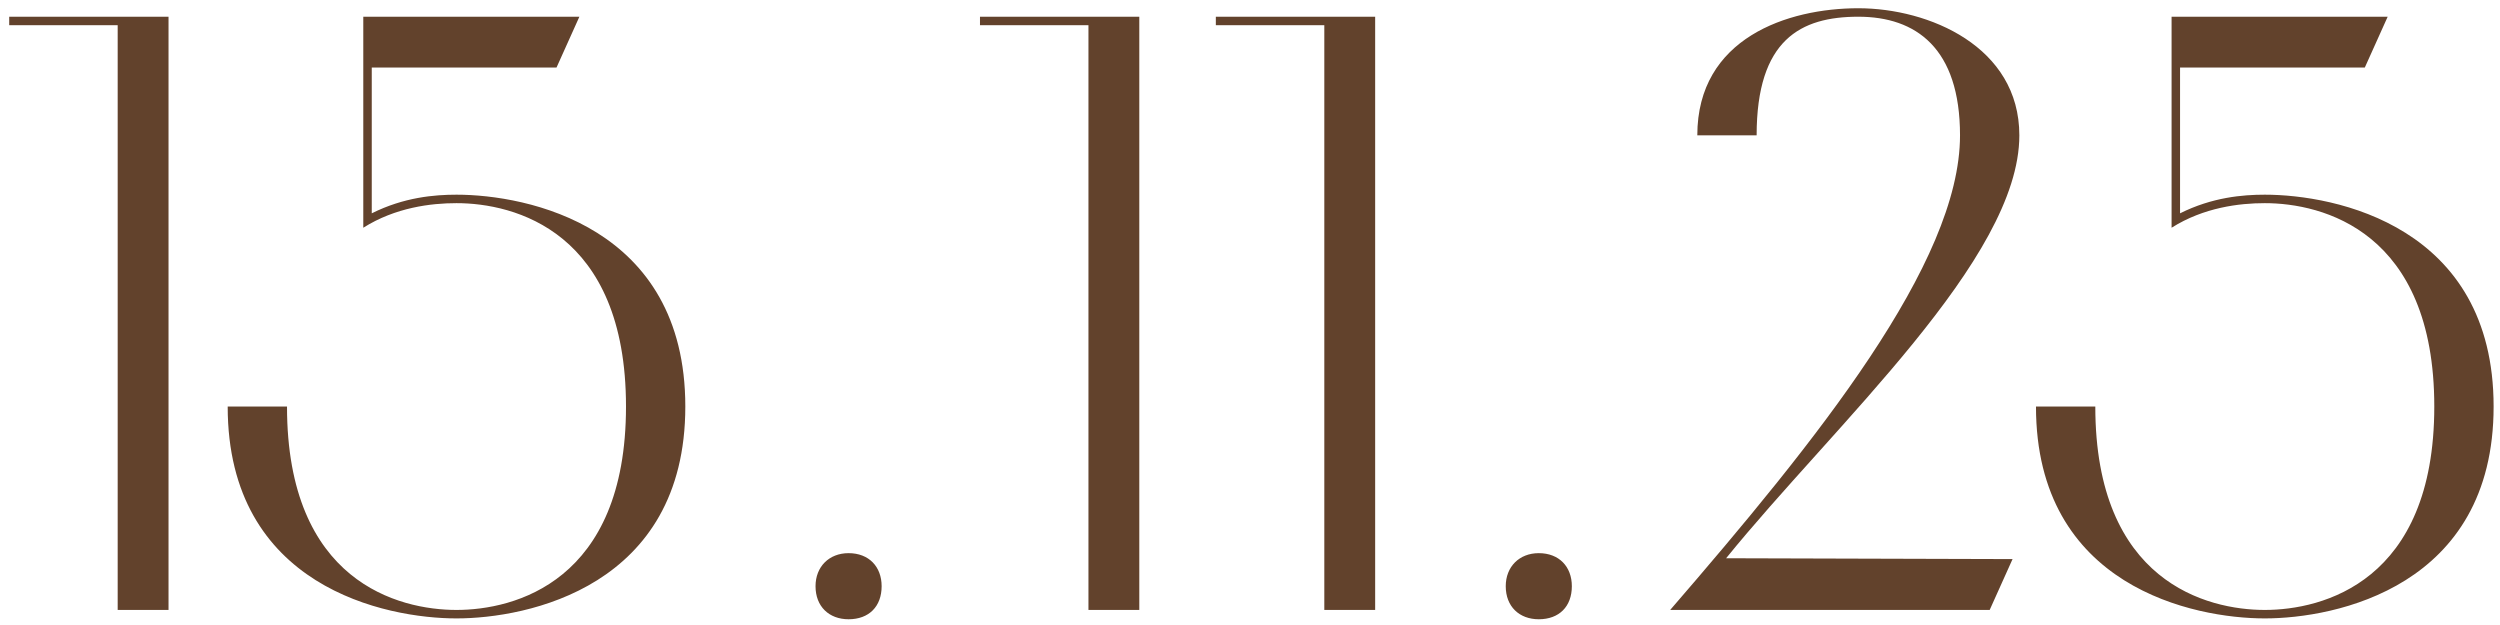
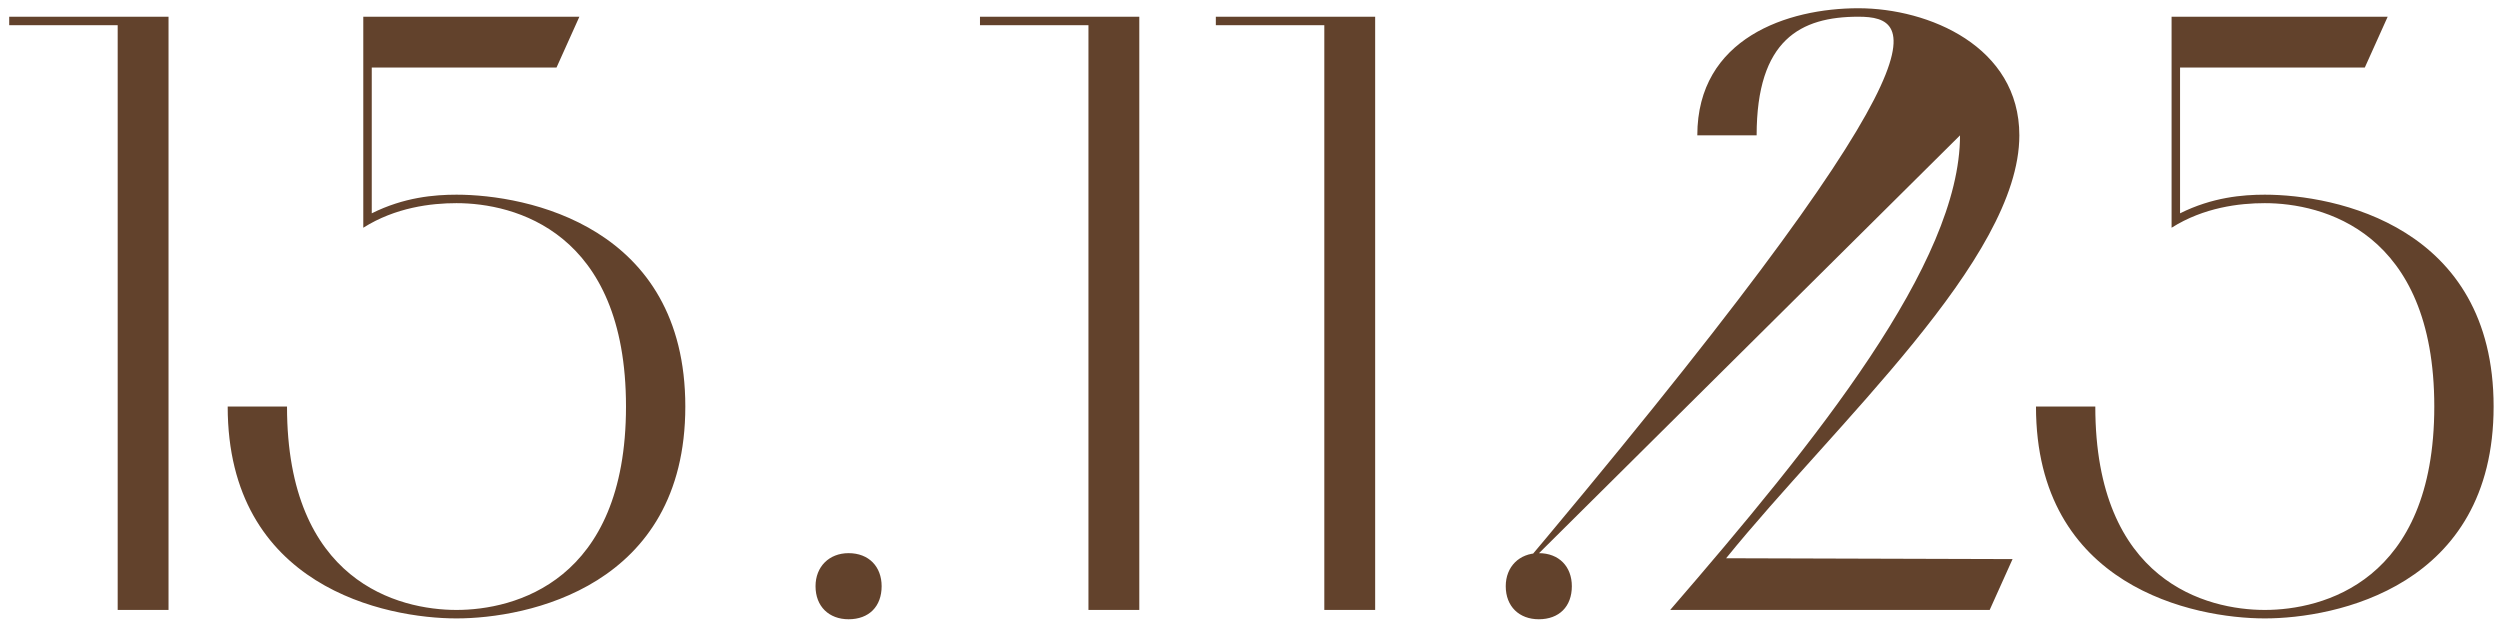
<svg xmlns="http://www.w3.org/2000/svg" width="236" height="59" viewBox="0 0 236 59" fill="none">
-   <path d="M15.909 57.578H11.109V2.378H0.869V1.578H15.909V57.578ZM34.294 21.498V1.578H54.694L52.534 6.378H35.094V20.138C38.134 18.618 41.014 18.378 43.094 18.378C49.734 18.378 64.694 21.338 64.694 38.378C64.694 55.418 49.734 58.378 43.094 58.378C36.454 58.378 21.494 55.418 21.494 38.378H27.094C27.094 54.938 37.654 57.578 43.094 57.578C48.534 57.578 59.094 54.938 59.094 38.378C59.094 21.818 48.534 19.178 43.094 19.178C40.694 19.178 37.334 19.578 34.294 21.498ZM76.986 55.338C76.986 53.498 78.266 52.218 80.106 52.218C82.026 52.218 83.226 53.498 83.226 55.338C83.226 57.258 82.026 58.458 80.106 58.458C78.266 58.458 76.986 57.258 76.986 55.338ZM107.55 57.578H102.75V2.378H92.51V1.578H107.55V57.578ZM129.815 57.578H125.015V2.378H114.775V1.578H129.815V57.578ZM142.142 55.338C142.142 53.498 143.422 52.218 145.262 52.218C147.182 52.218 148.382 53.498 148.382 55.338C148.382 57.258 147.182 58.458 145.262 58.458C143.422 58.458 142.142 57.258 142.142 55.338ZM185.026 12.778C185.026 4.538 180.866 1.578 175.426 1.578C169.986 1.578 165.826 3.738 165.826 12.778H160.226C160.226 3.578 168.786 0.778 175.426 0.778C182.066 0.778 190.626 4.378 190.626 12.778C190.626 24.458 173.186 40.058 162.946 52.698L189.986 52.778L187.826 57.578H157.666C171.426 41.658 185.026 24.858 185.026 12.778ZM204.997 21.498V1.578H225.397L223.237 6.378H205.797V20.138C208.837 18.618 211.717 18.378 213.797 18.378C220.437 18.378 235.397 21.338 235.397 38.378C235.397 55.418 220.437 58.378 213.797 58.378C207.157 58.378 192.197 55.418 192.197 38.378H197.797C197.797 54.938 208.357 57.578 213.797 57.578C219.237 57.578 229.797 54.938 229.797 38.378C229.797 21.818 219.237 19.178 213.797 19.178C211.397 19.178 208.037 19.578 204.997 21.498Z" fill="#62422C" />
+   <path d="M15.909 57.578H11.109V2.378H0.869V1.578H15.909V57.578ZM34.294 21.498V1.578H54.694L52.534 6.378H35.094V20.138C38.134 18.618 41.014 18.378 43.094 18.378C49.734 18.378 64.694 21.338 64.694 38.378C64.694 55.418 49.734 58.378 43.094 58.378C36.454 58.378 21.494 55.418 21.494 38.378H27.094C27.094 54.938 37.654 57.578 43.094 57.578C48.534 57.578 59.094 54.938 59.094 38.378C59.094 21.818 48.534 19.178 43.094 19.178C40.694 19.178 37.334 19.578 34.294 21.498ZM76.986 55.338C76.986 53.498 78.266 52.218 80.106 52.218C82.026 52.218 83.226 53.498 83.226 55.338C83.226 57.258 82.026 58.458 80.106 58.458C78.266 58.458 76.986 57.258 76.986 55.338ZM107.55 57.578H102.75V2.378H92.51V1.578H107.55V57.578ZM129.815 57.578H125.015V2.378H114.775V1.578H129.815V57.578ZM142.142 55.338C142.142 53.498 143.422 52.218 145.262 52.218C147.182 52.218 148.382 53.498 148.382 55.338C148.382 57.258 147.182 58.458 145.262 58.458C143.422 58.458 142.142 57.258 142.142 55.338ZC185.026 4.538 180.866 1.578 175.426 1.578C169.986 1.578 165.826 3.738 165.826 12.778H160.226C160.226 3.578 168.786 0.778 175.426 0.778C182.066 0.778 190.626 4.378 190.626 12.778C190.626 24.458 173.186 40.058 162.946 52.698L189.986 52.778L187.826 57.578H157.666C171.426 41.658 185.026 24.858 185.026 12.778ZM204.997 21.498V1.578H225.397L223.237 6.378H205.797V20.138C208.837 18.618 211.717 18.378 213.797 18.378C220.437 18.378 235.397 21.338 235.397 38.378C235.397 55.418 220.437 58.378 213.797 58.378C207.157 58.378 192.197 55.418 192.197 38.378H197.797C197.797 54.938 208.357 57.578 213.797 57.578C219.237 57.578 229.797 54.938 229.797 38.378C229.797 21.818 219.237 19.178 213.797 19.178C211.397 19.178 208.037 19.578 204.997 21.498Z" fill="#62422C" />
</svg>